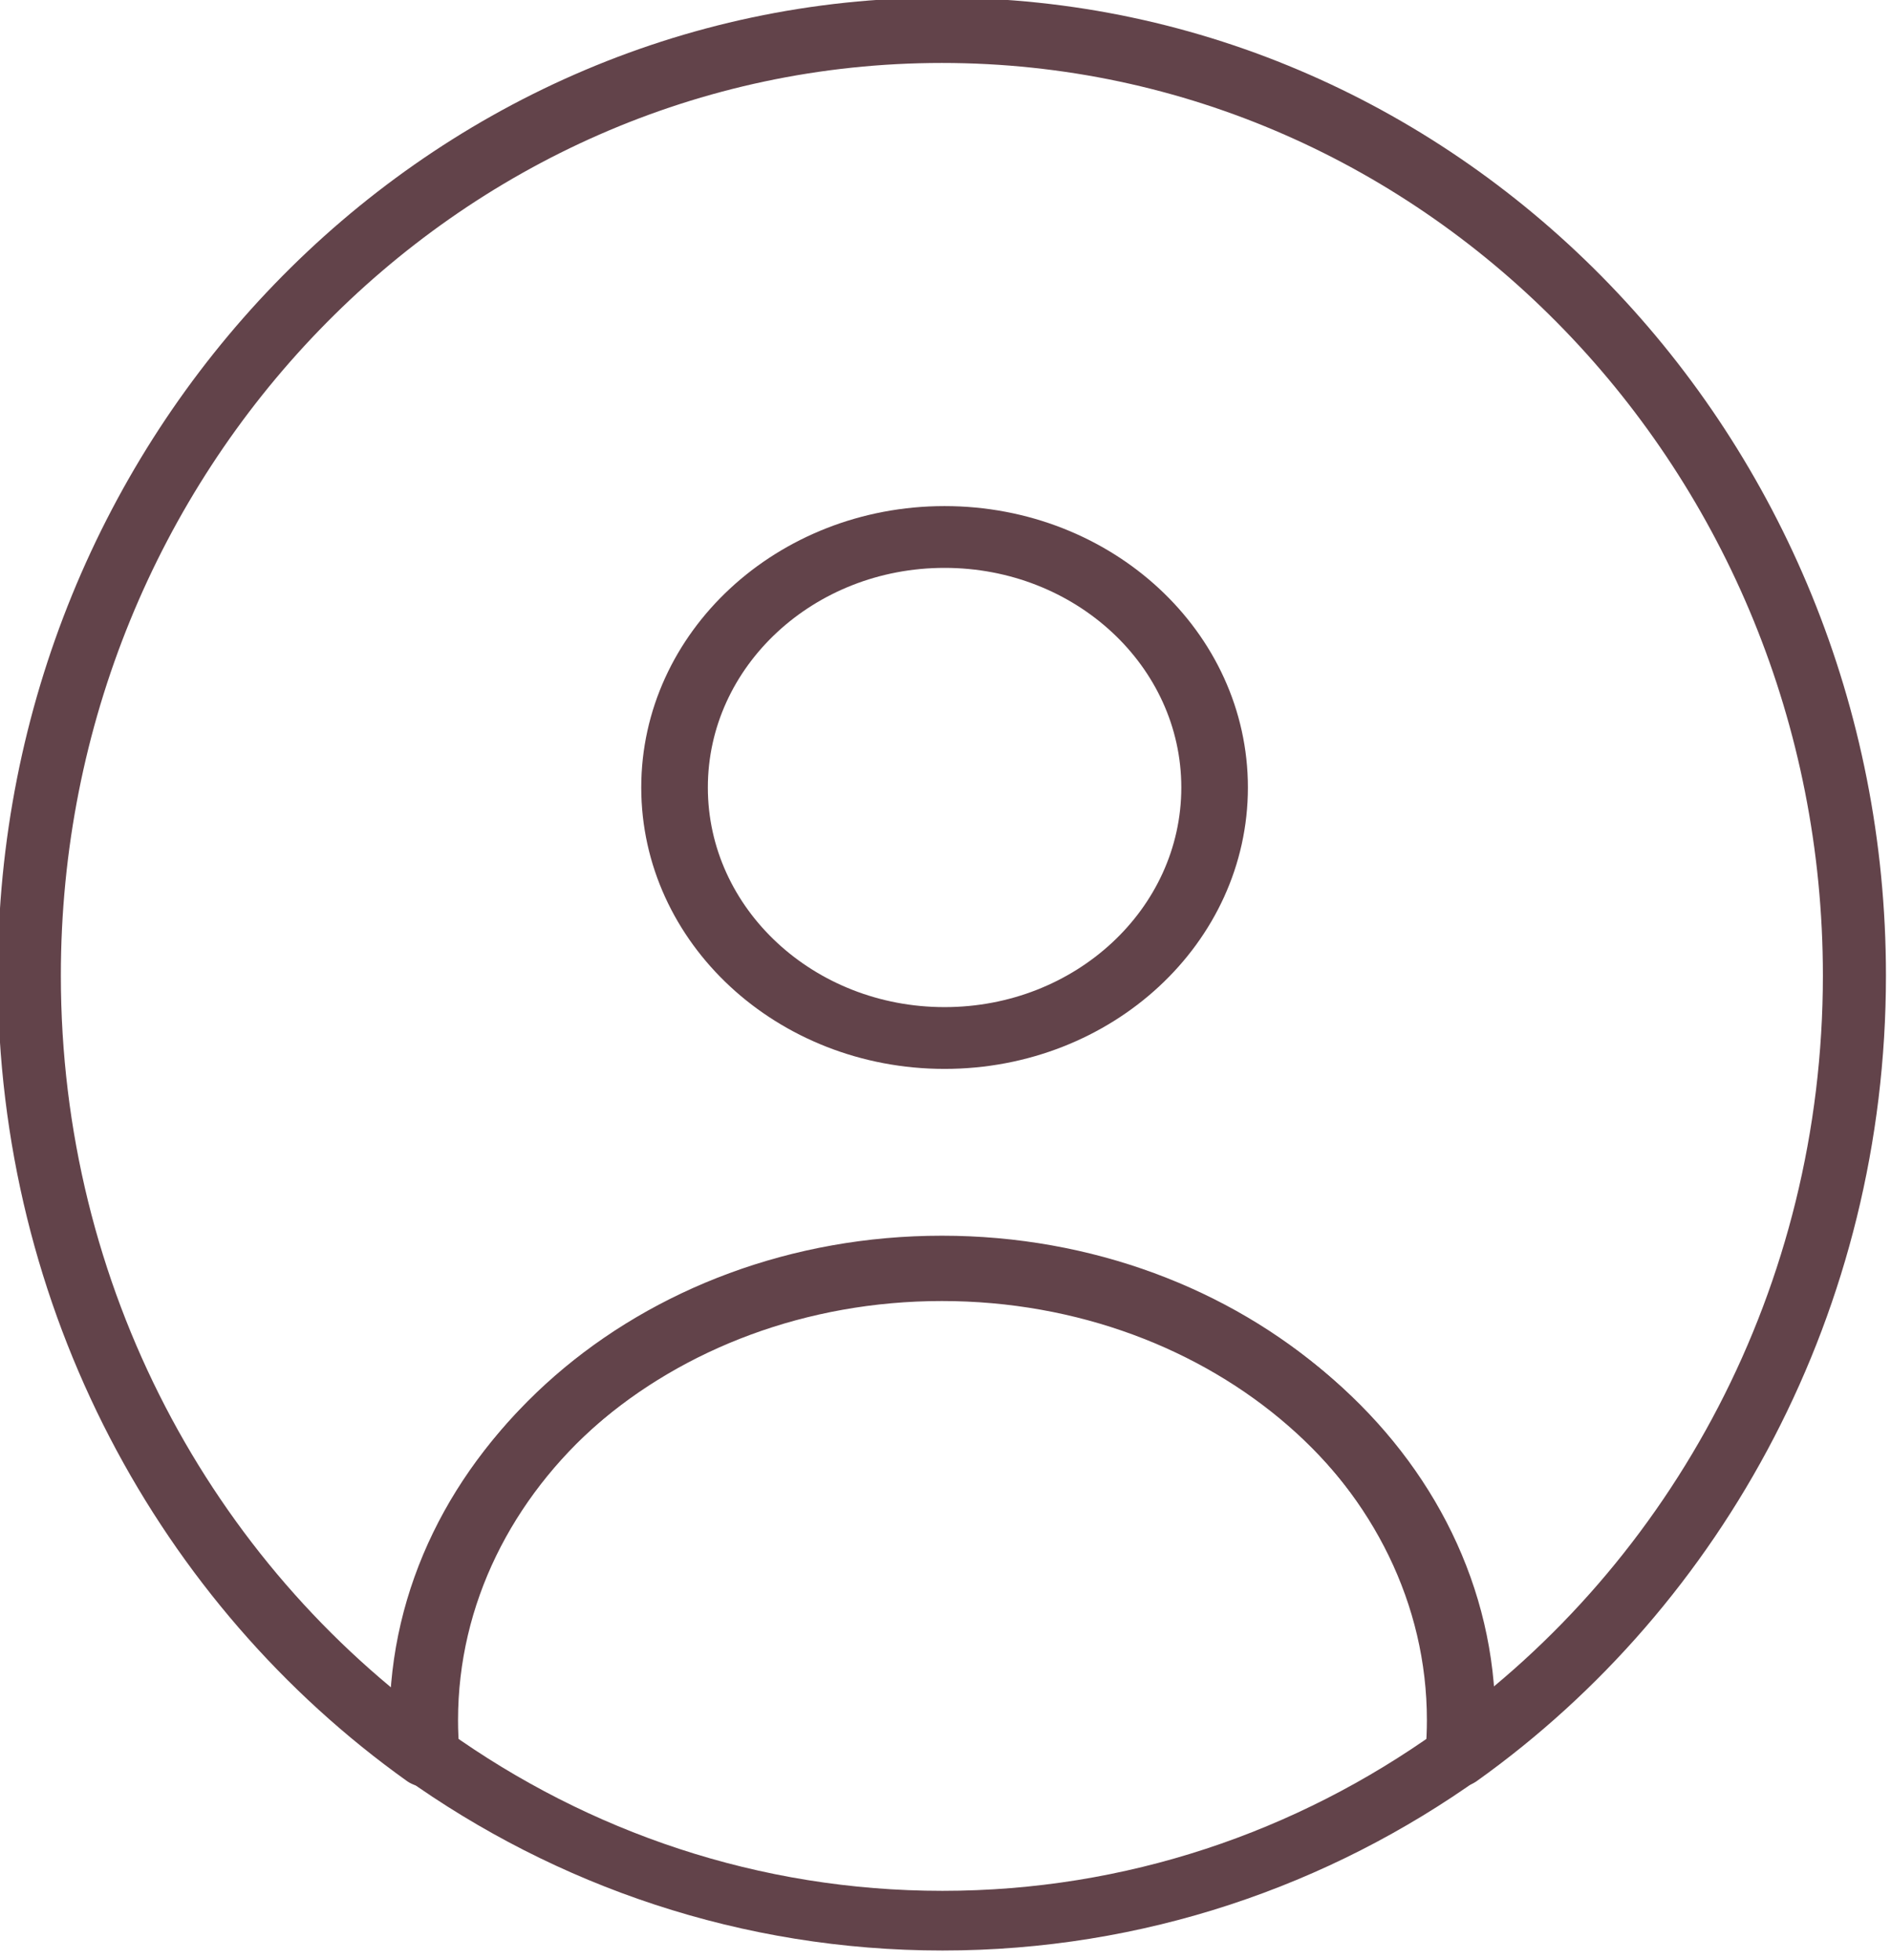
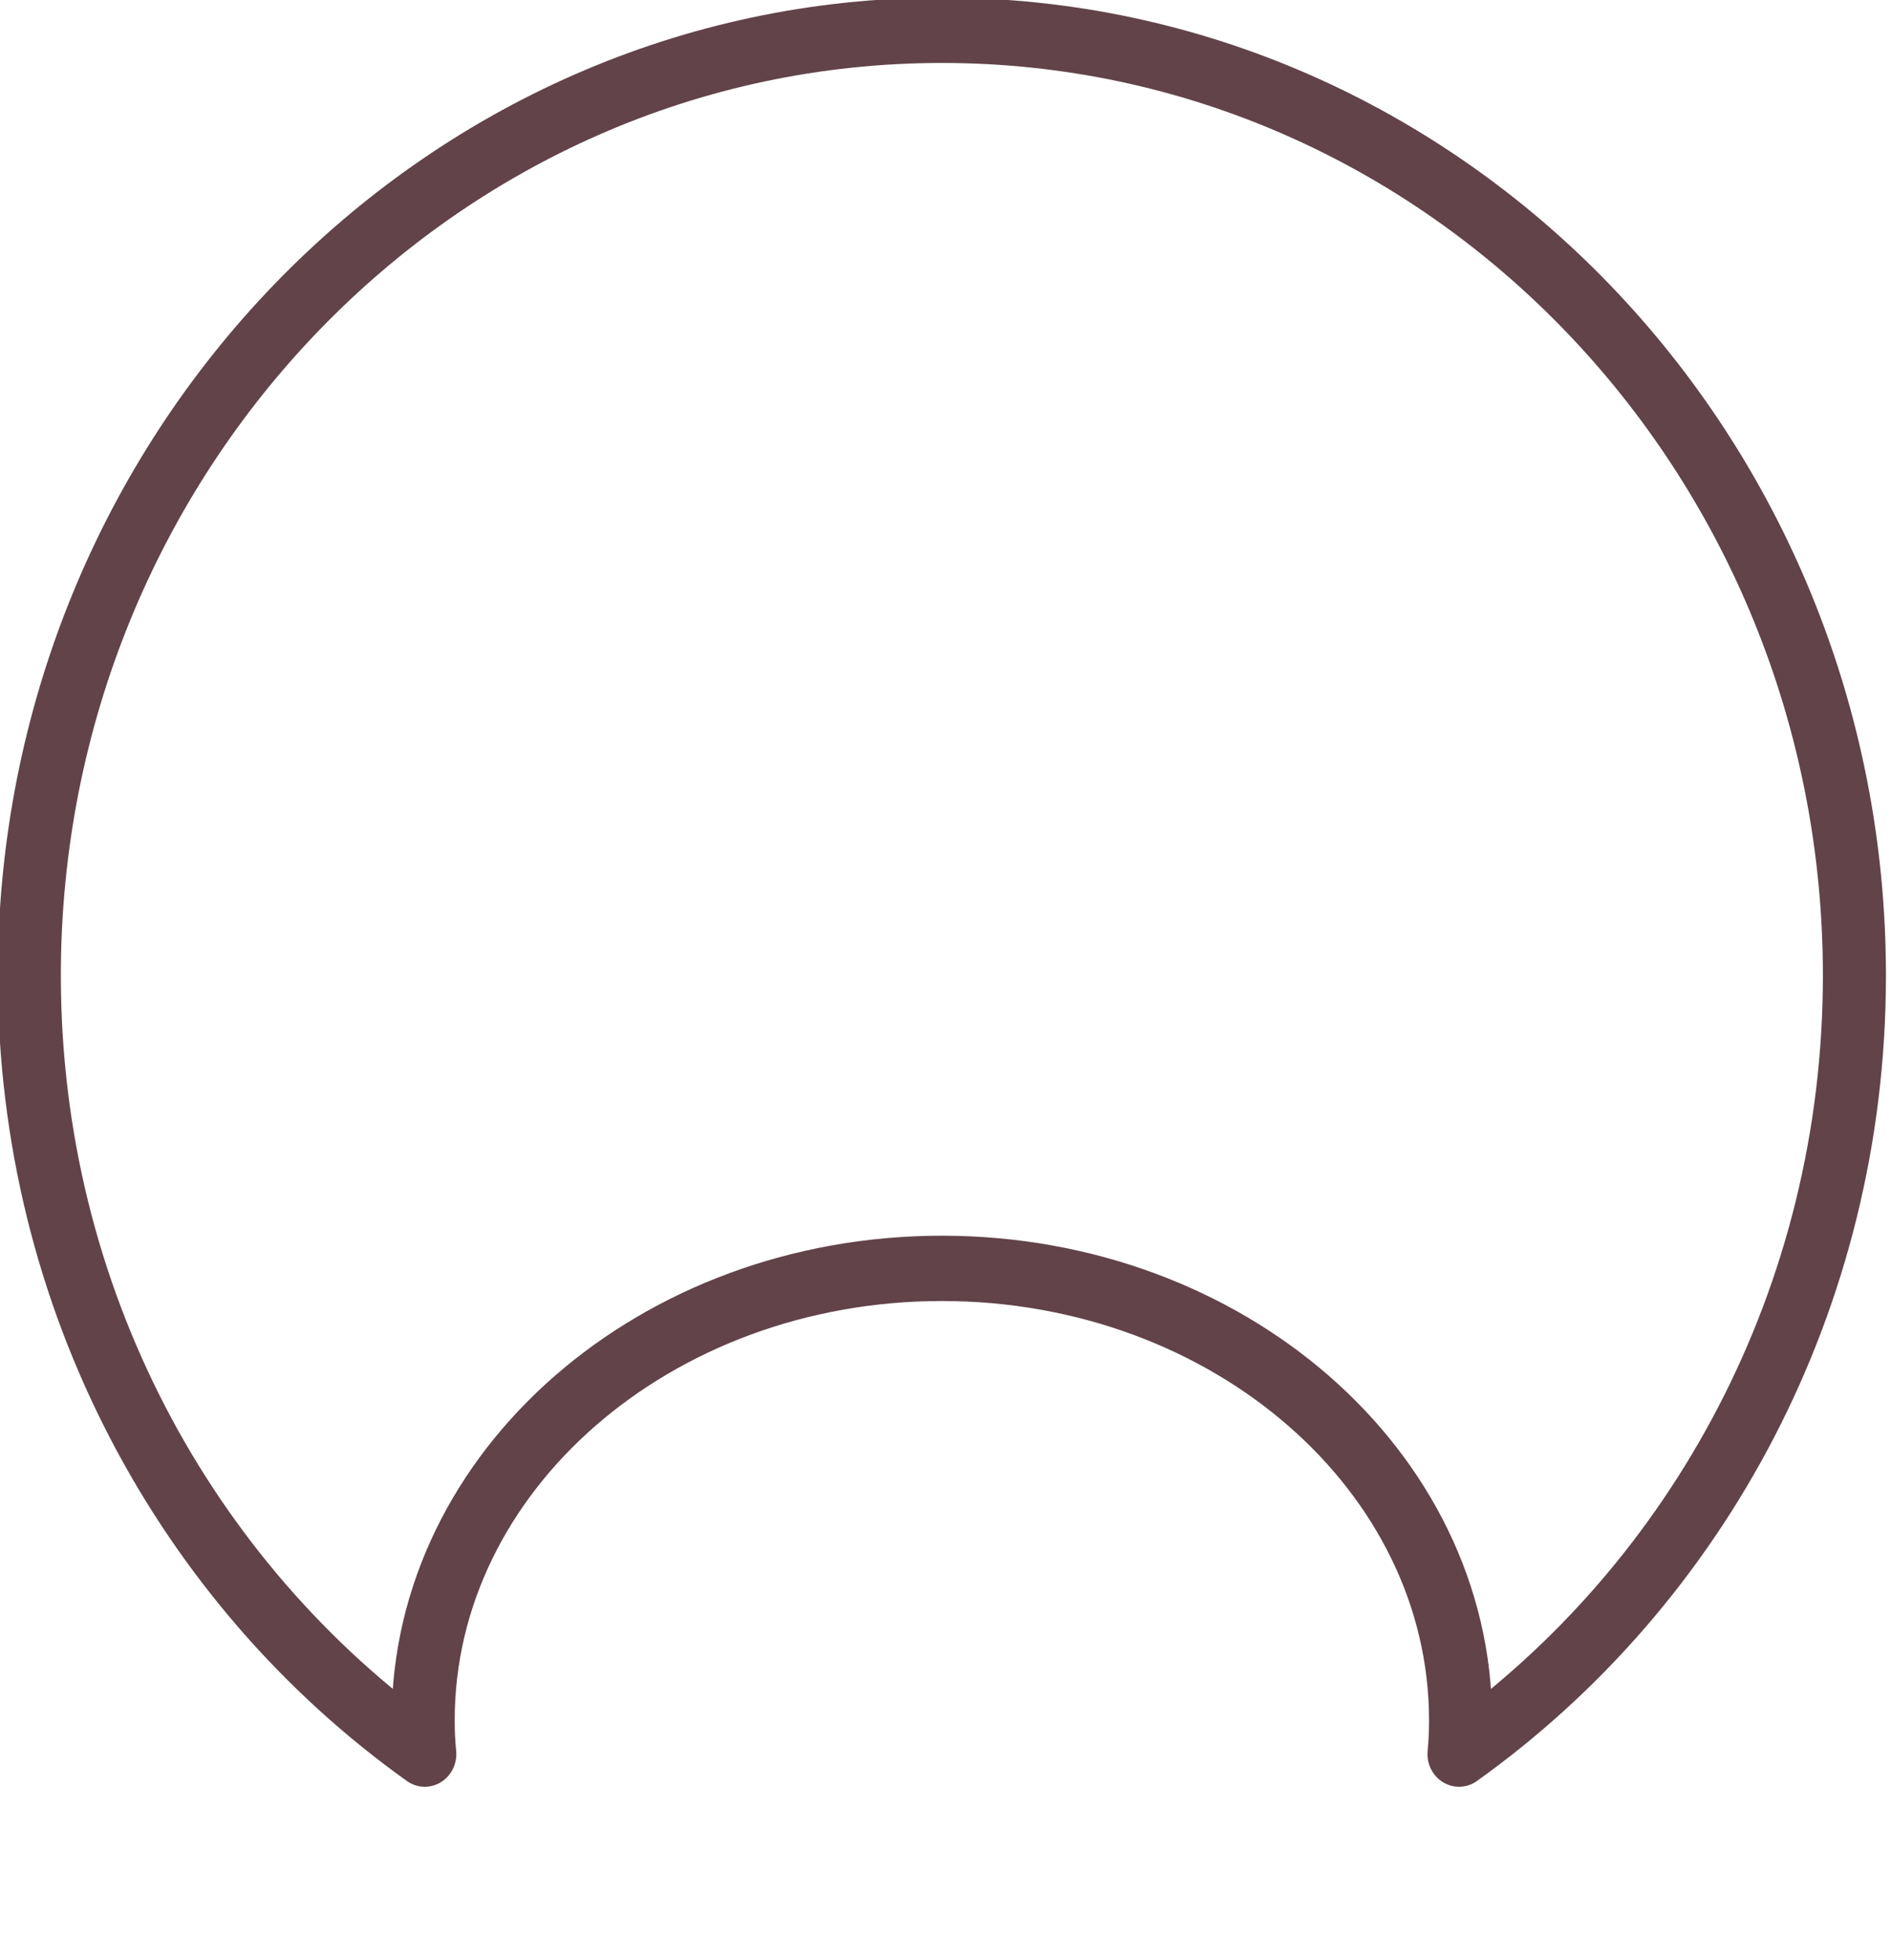
<svg xmlns="http://www.w3.org/2000/svg" width="100%" height="100%" viewBox="0 0 412 427" version="1.1" xml:space="preserve" style="fill-rule:evenodd;clip-rule:evenodd;stroke-linecap:round;stroke-linejoin:round;stroke-miterlimit:2.043;">
  <g transform="matrix(1,0,0,1,-298.693,-1926.16)">
    <g transform="matrix(1.147,0,0,0.371,-3722.74,1504.3)">
      <g transform="matrix(0.966,0,0,0.966,355.45,285.345)">
        <g transform="matrix(1.024,0,0,3.279,2222.31,-5453.48)">
          <path d="M1096.39,2257.24C1050.53,2225.65 1020.45,2172.76 1020.45,2112.9C1020.45,2016.19 1098.97,1937.67 1195.69,1937.67C1292.4,1937.67 1370.92,2016.19 1370.92,2112.9C1370.92,2172.76 1340.85,2225.65 1294.99,2257.24C1295.2,2255.17 1295.29,2253.09 1295.29,2250.98C1295.29,2204.74 1250.66,2167.19 1195.69,2167.19C1140.71,2167.19 1096.08,2204.74 1096.08,2250.98C1096.08,2253.09 1096.17,2255.17 1096.39,2257.24Z" style="fill:none;stroke:rgb(98,67,74);stroke-width:12.11px;" />
        </g>
        <g transform="matrix(0.303,0,0,0.869,3084.93,-475.684)">
-           <circle cx="1195.69" cy="2112.9" r="175.238" style="fill:none;stroke:rgb(98,67,74);stroke-width:43.22px;" />
-         </g>
+           </g>
        <g transform="matrix(0.582,0,0,1.568,2750.92,-1385.63)">
-           <path d="M1020.99,2125.98C1020.61,2121.67 1020.45,2117.3 1020.45,2112.9C1020.45,2016.19 1098.97,1937.67 1195.69,1937.67C1292.4,1937.67 1370.92,2016.19 1370.92,2112.9C1370.92,2117.3 1370.76,2121.67 1370.39,2125.98C1320.73,2166.77 1260.53,2190.62 1195.69,2190.62C1130.84,2190.62 1070.64,2166.77 1020.99,2125.98Z" style="fill:none;stroke:rgb(98,67,74);stroke-width:23.13px;" />
-         </g>
+           </g>
      </g>
    </g>
  </g>
</svg>